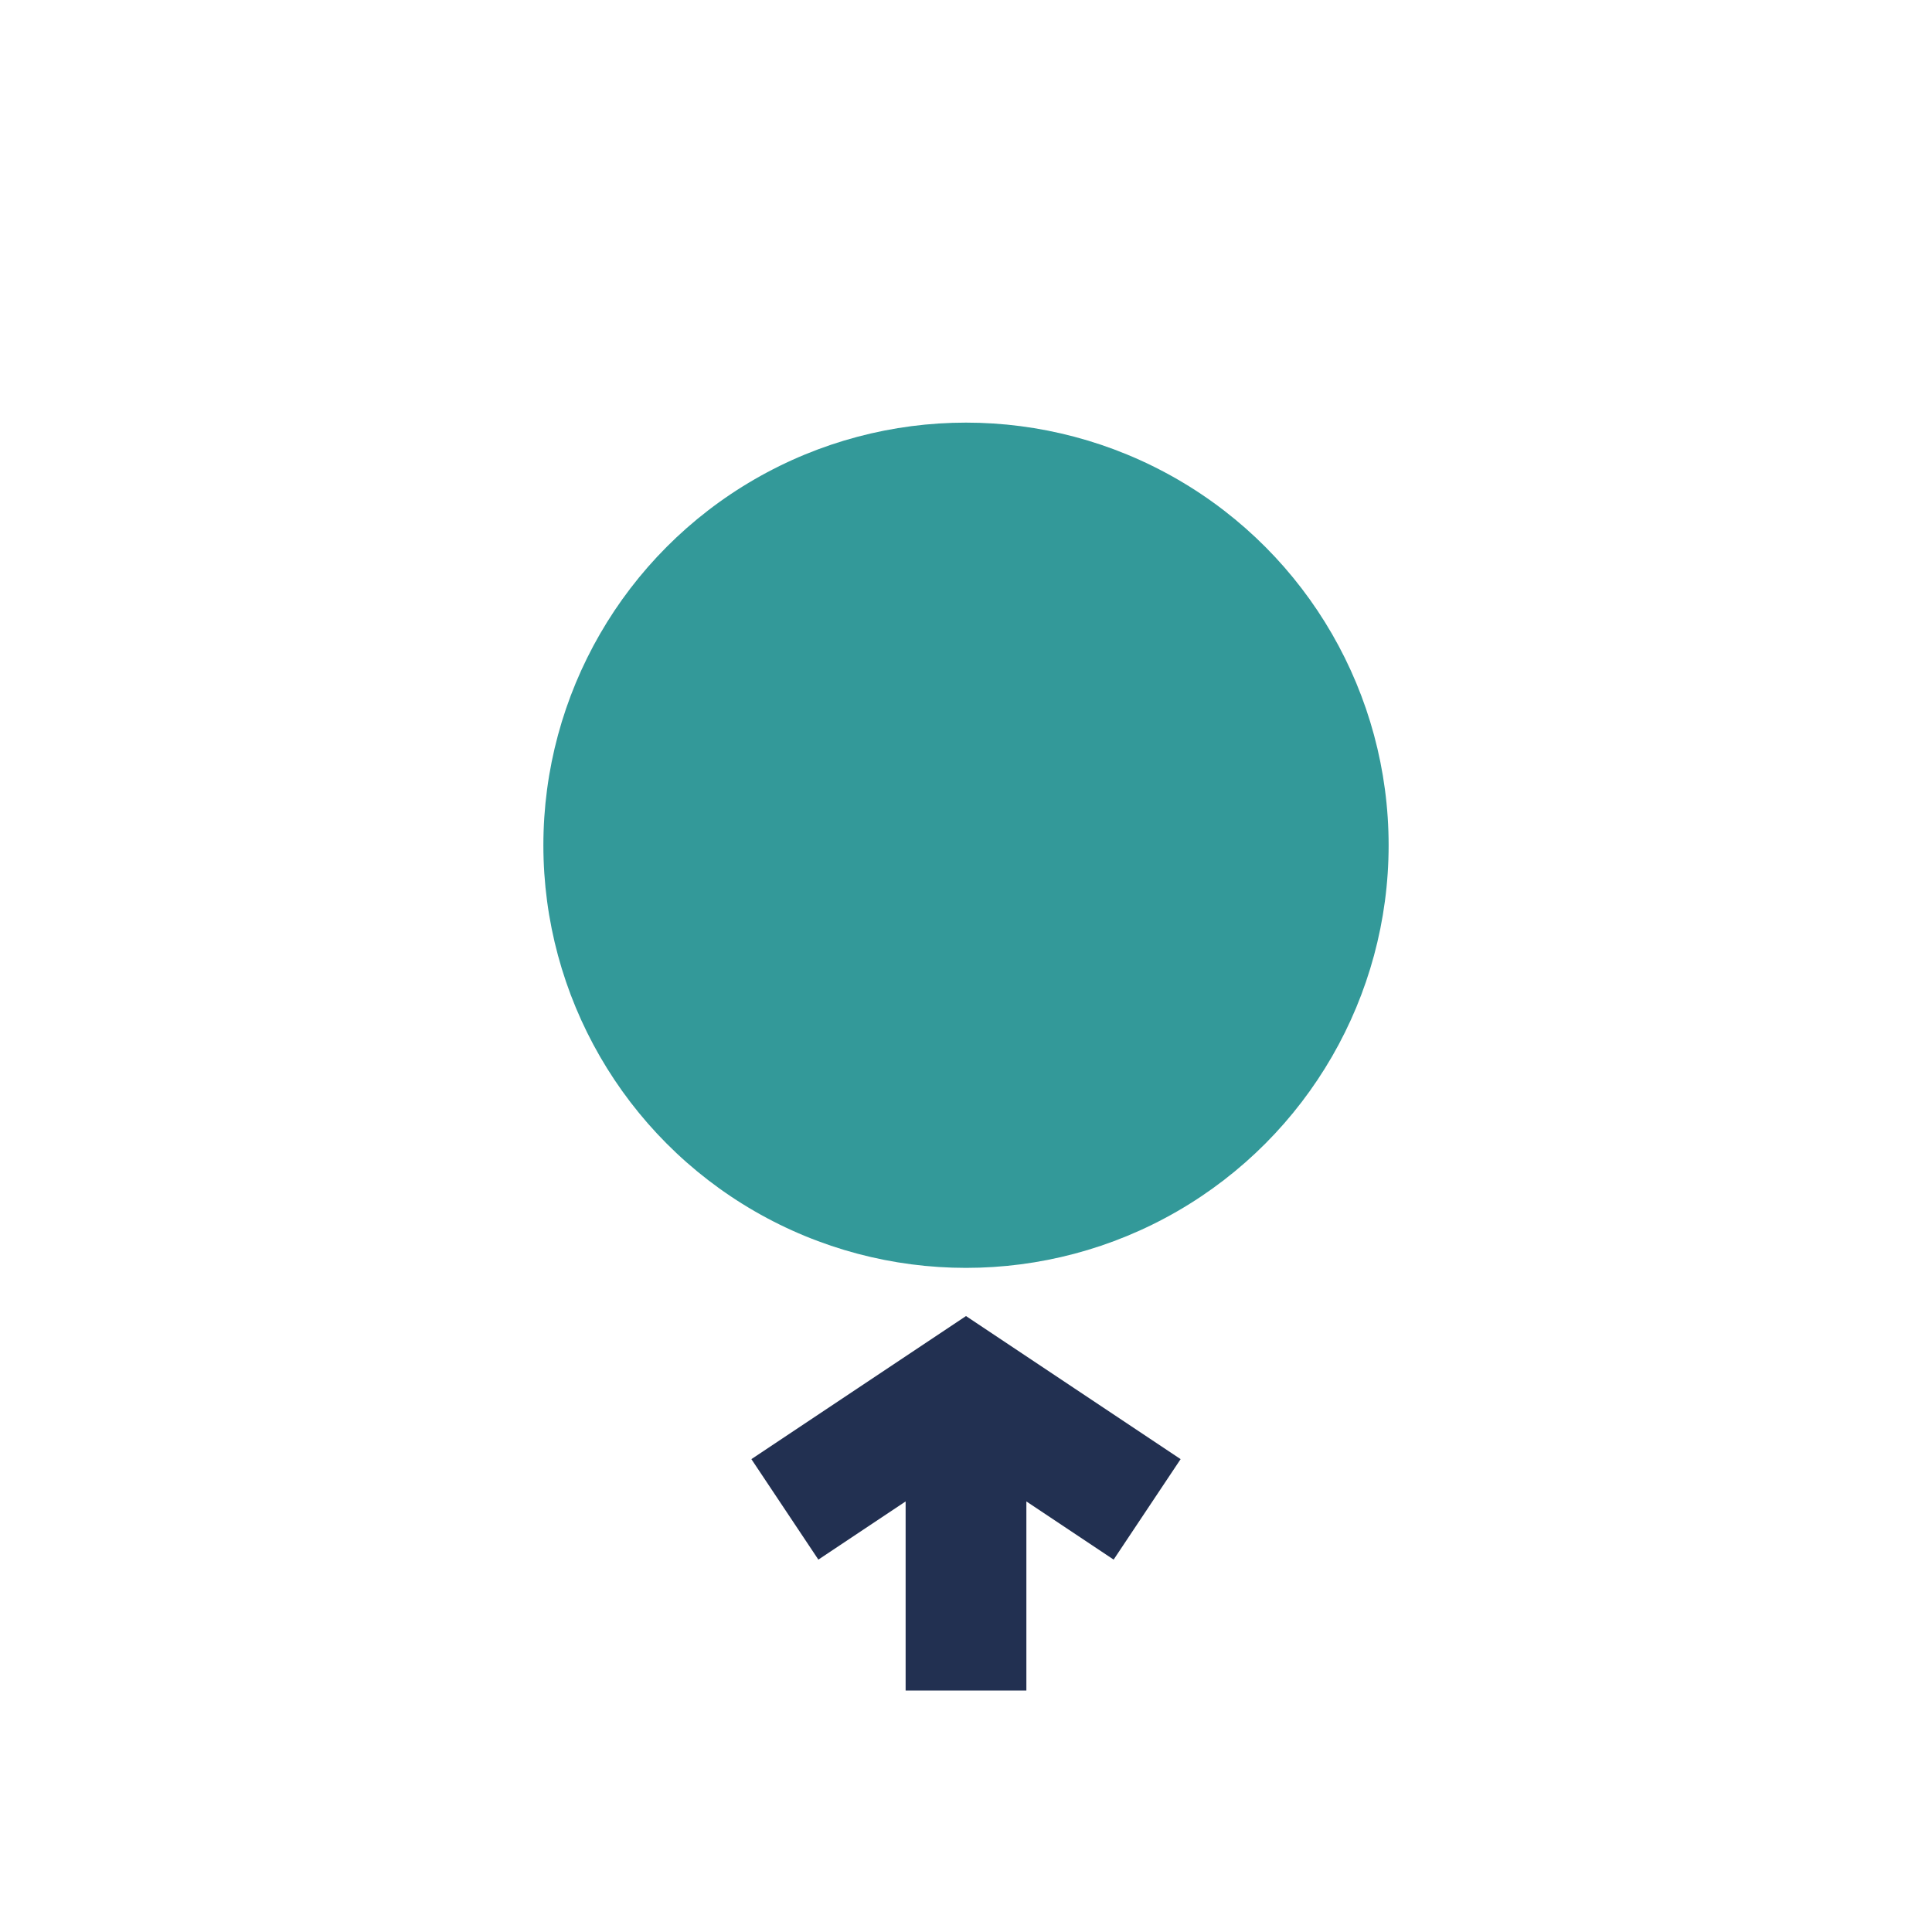
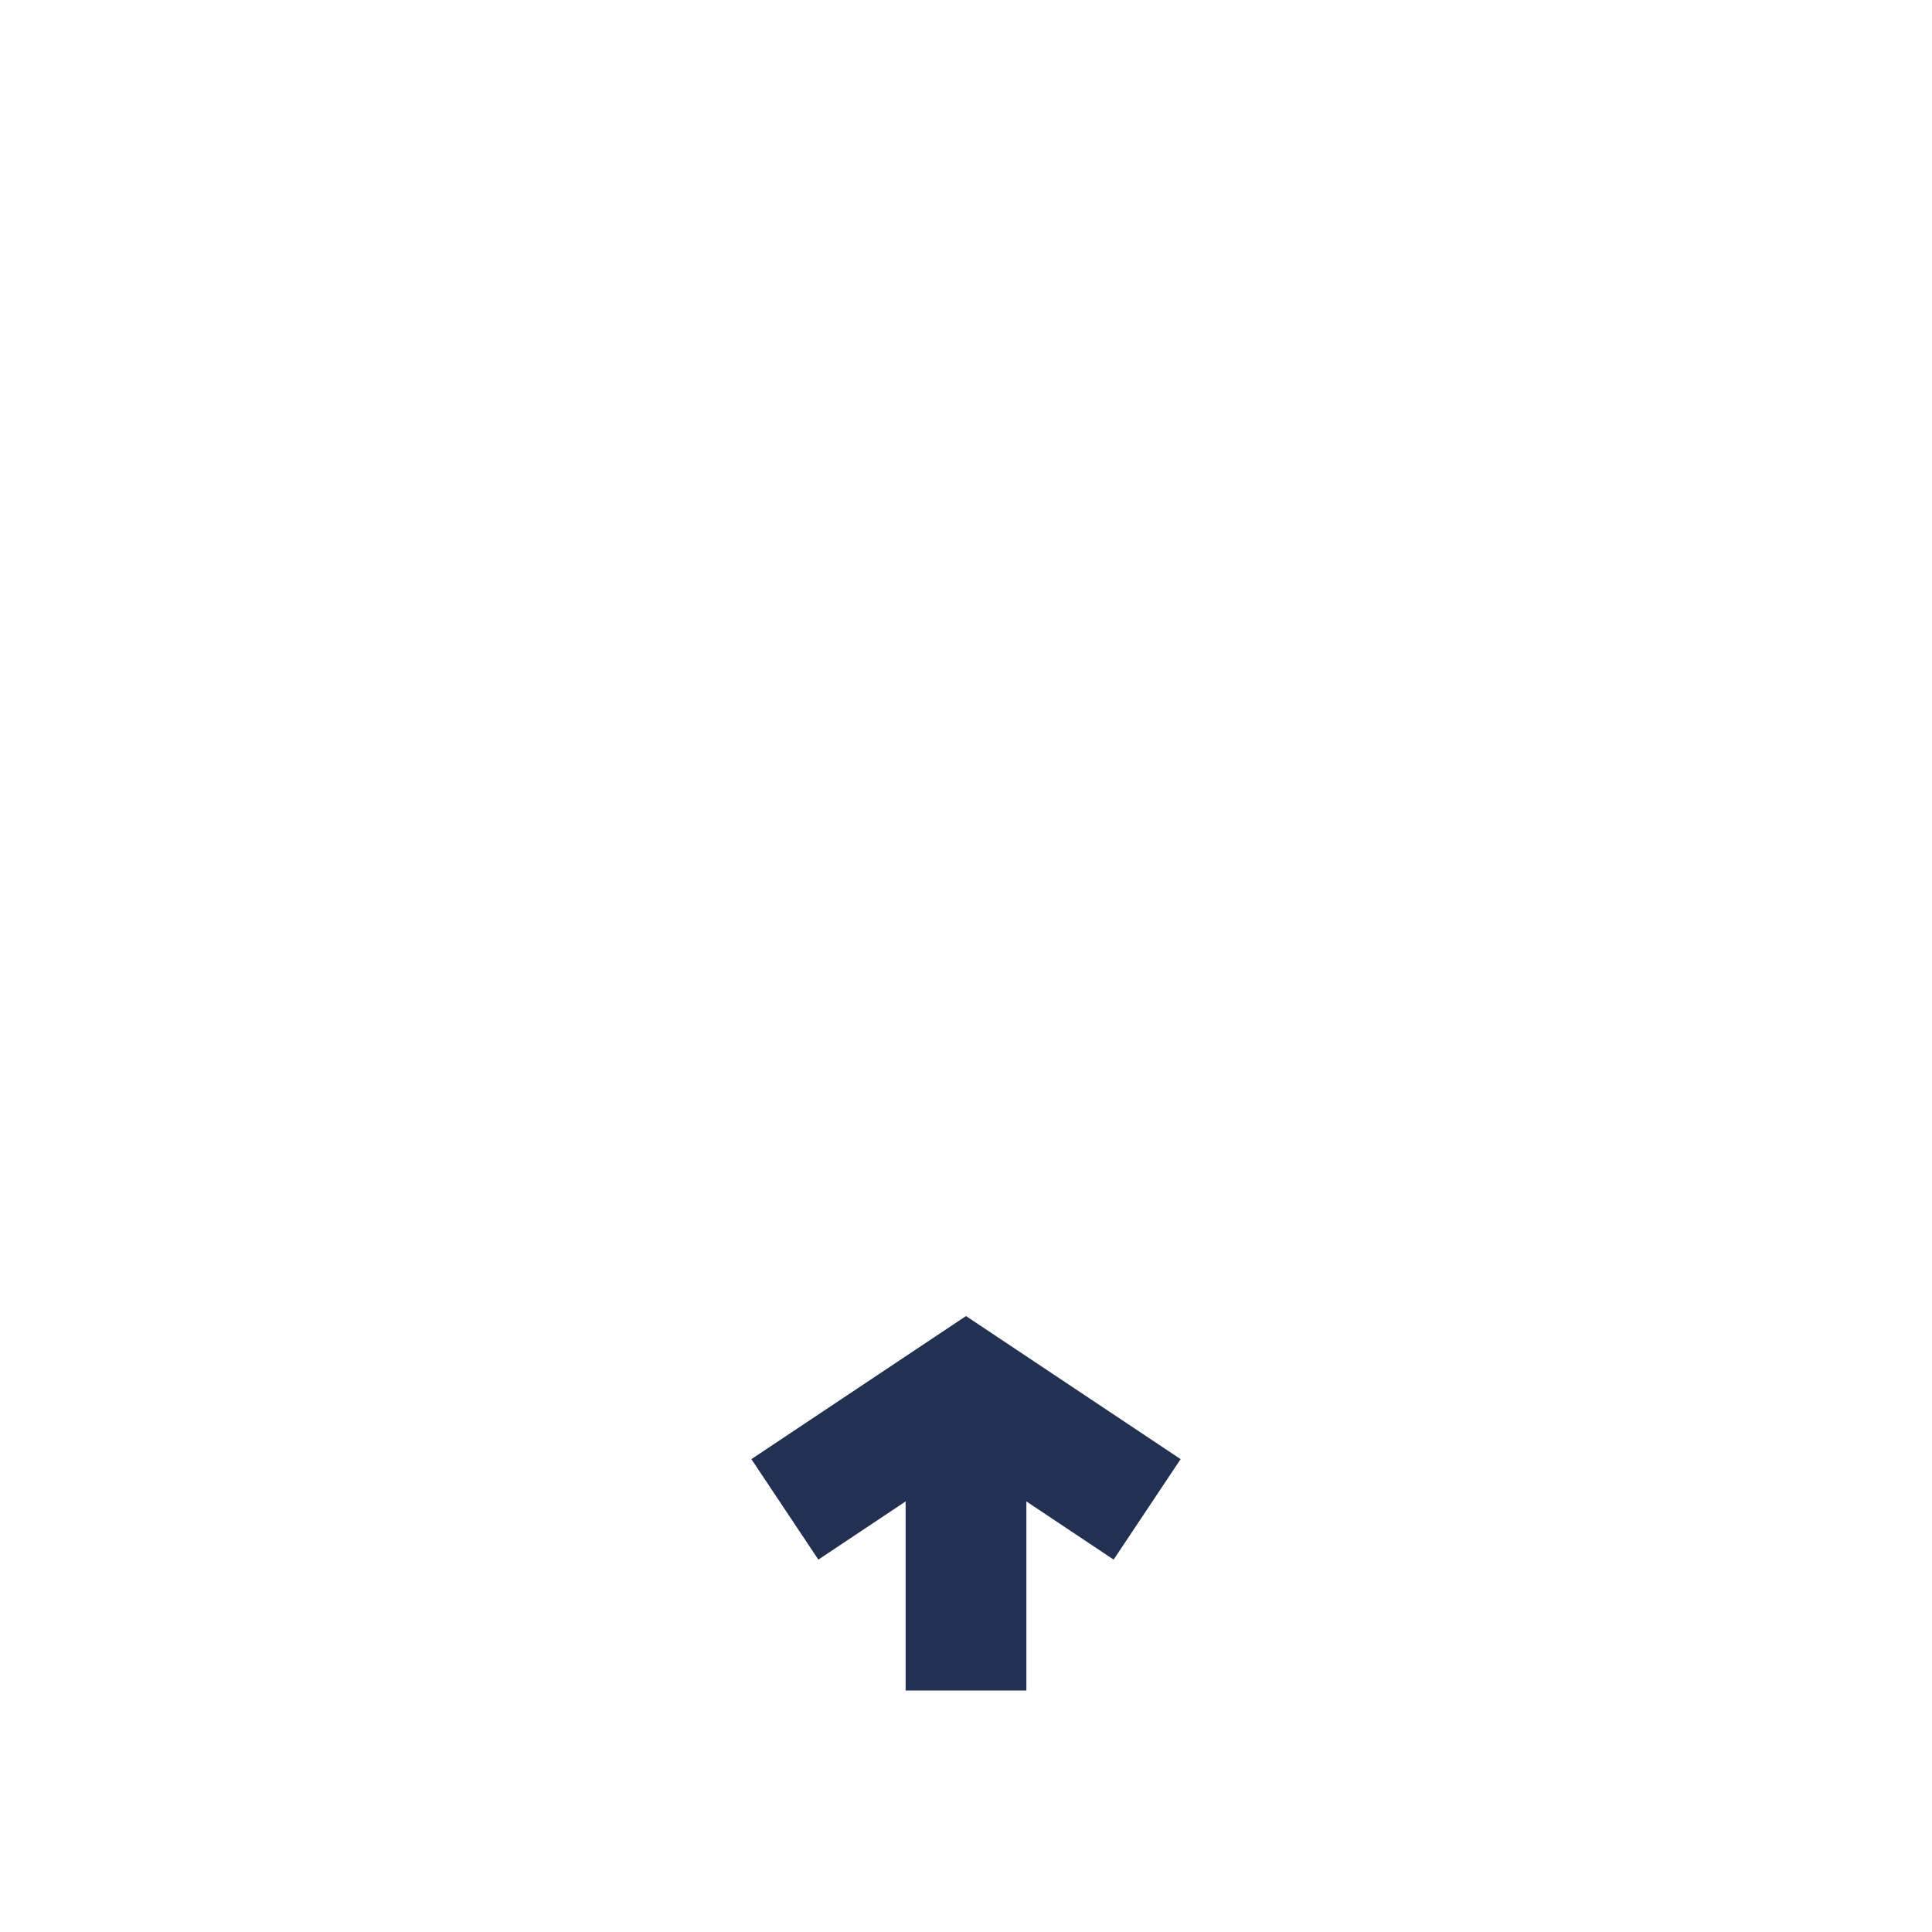
<svg xmlns="http://www.w3.org/2000/svg" width="32" height="32" viewBox="0 0 32 32">
-   <circle cx="16" cy="14" r="7" fill="#339999" />
  <path d="M16 23v5m-3-3 3-2 3 2" fill="none" stroke="#223051" stroke-width="2" />
</svg>